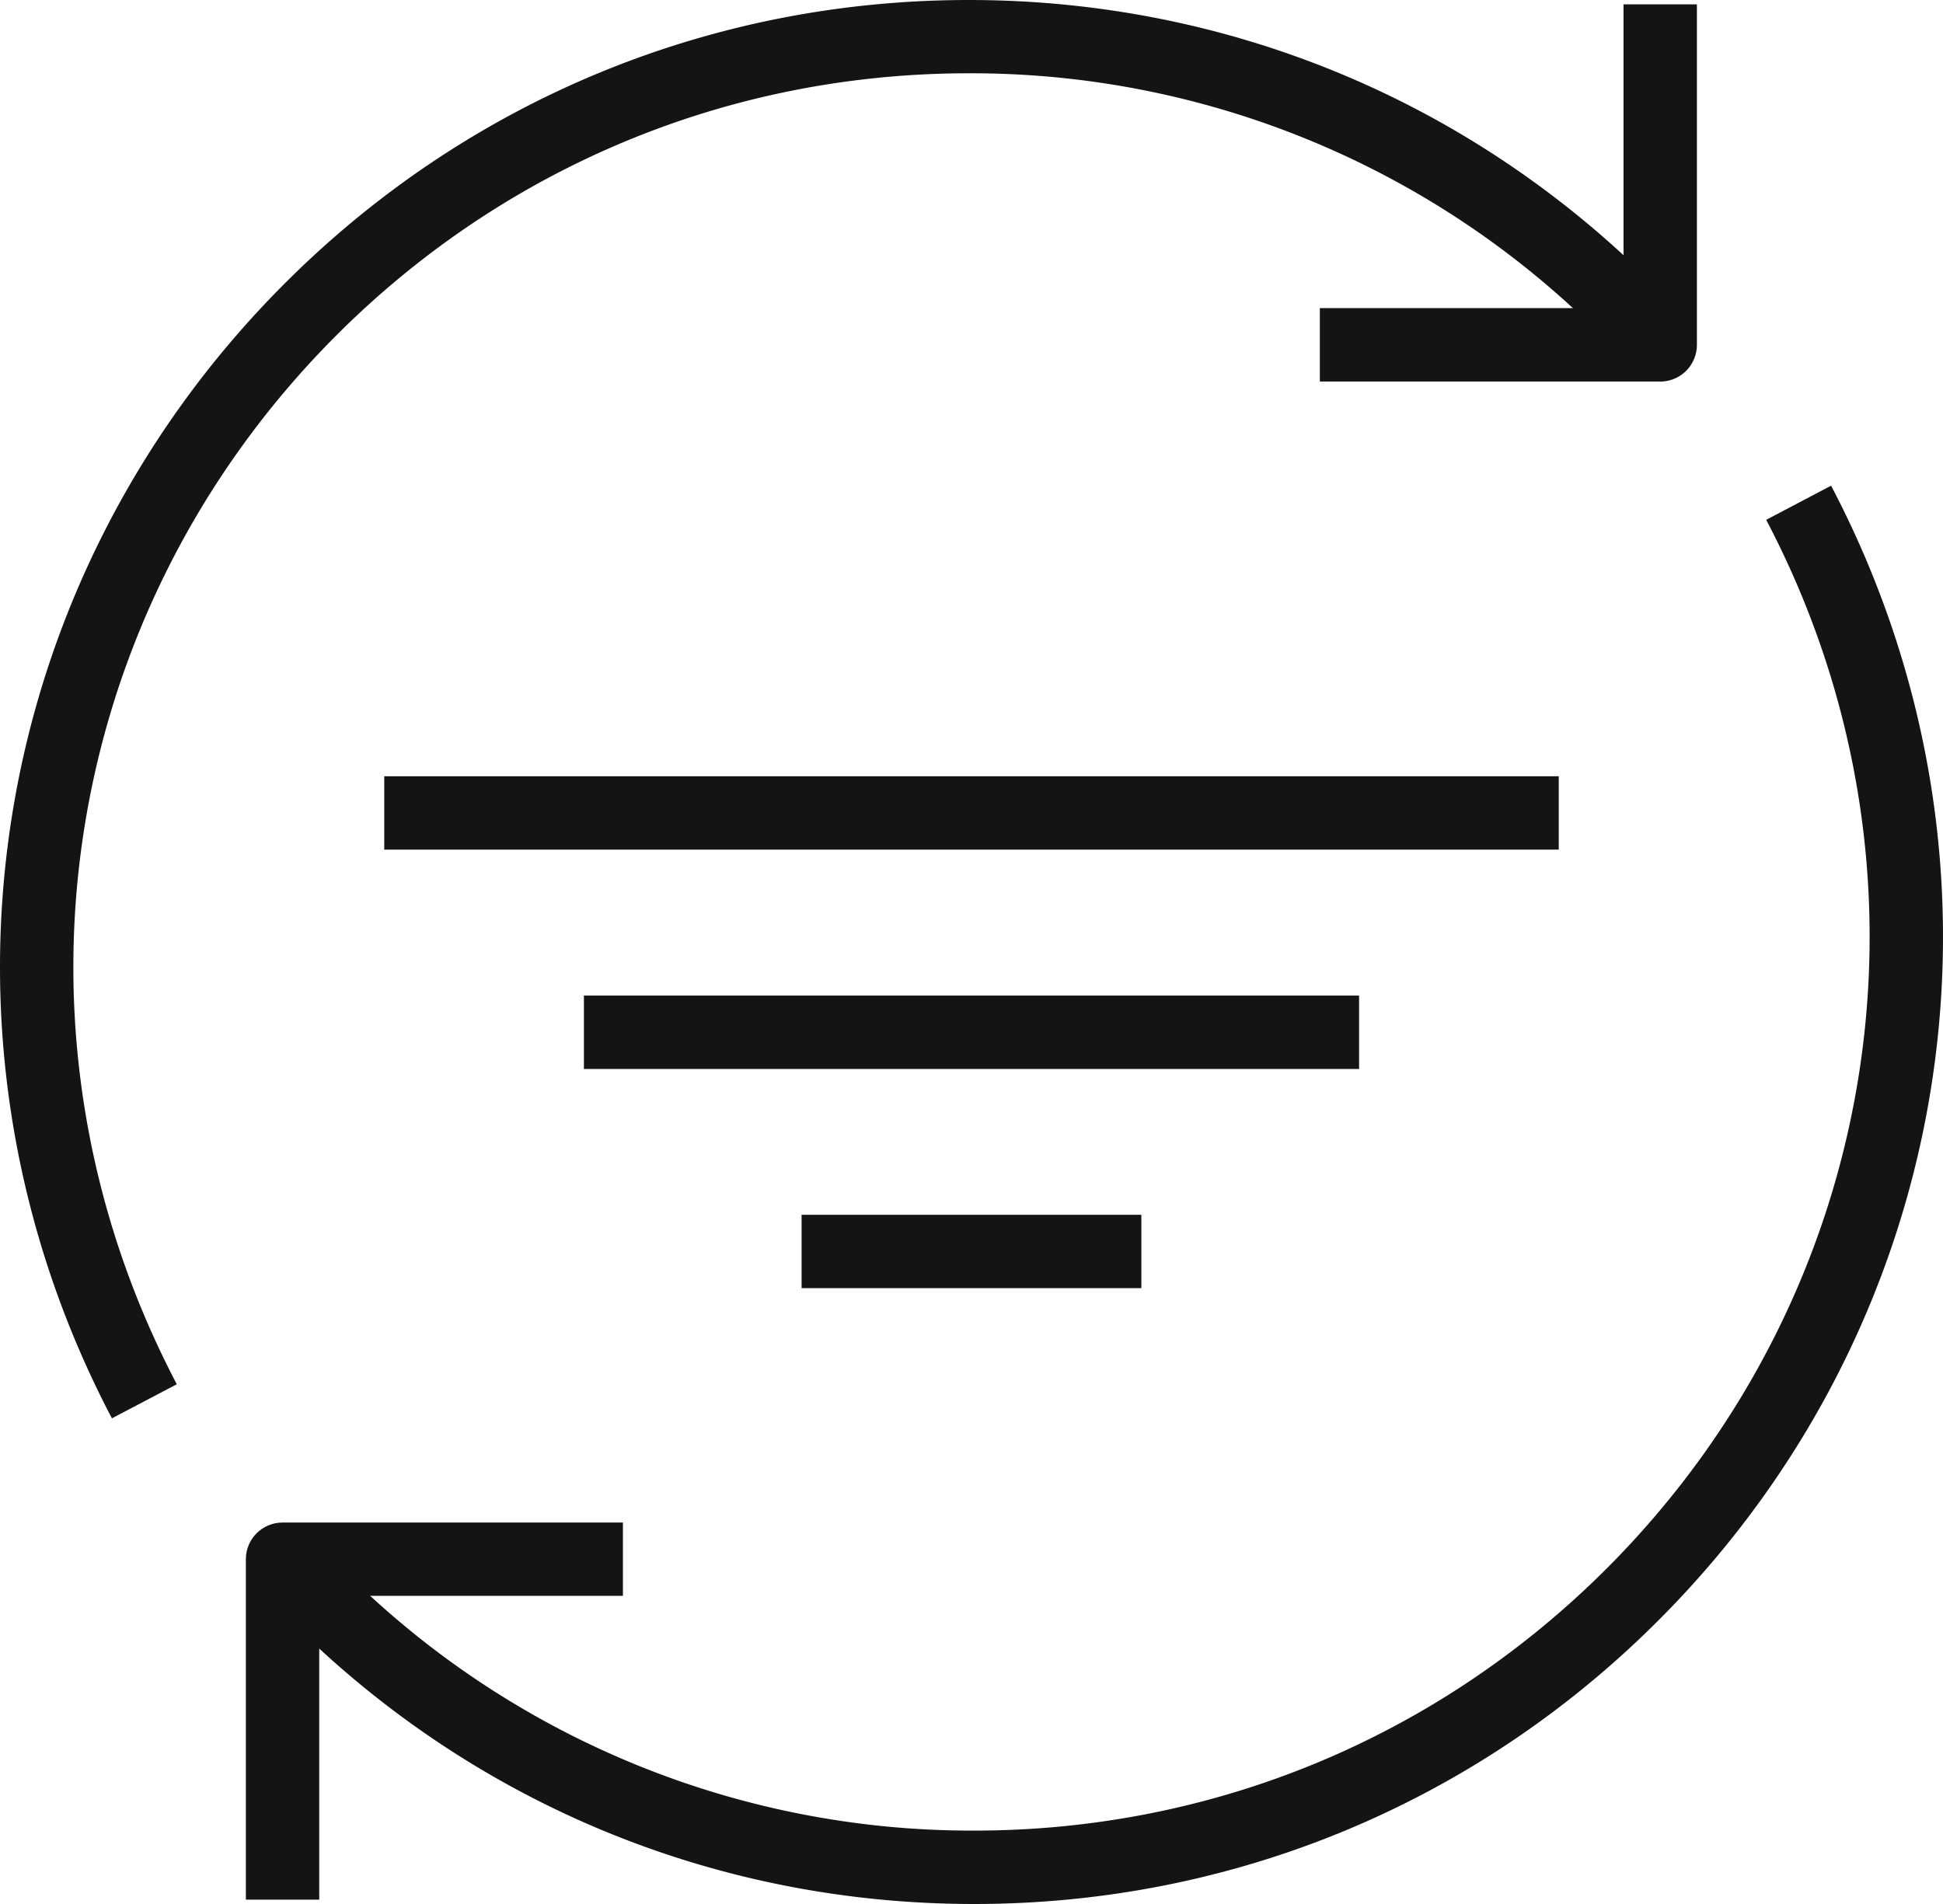
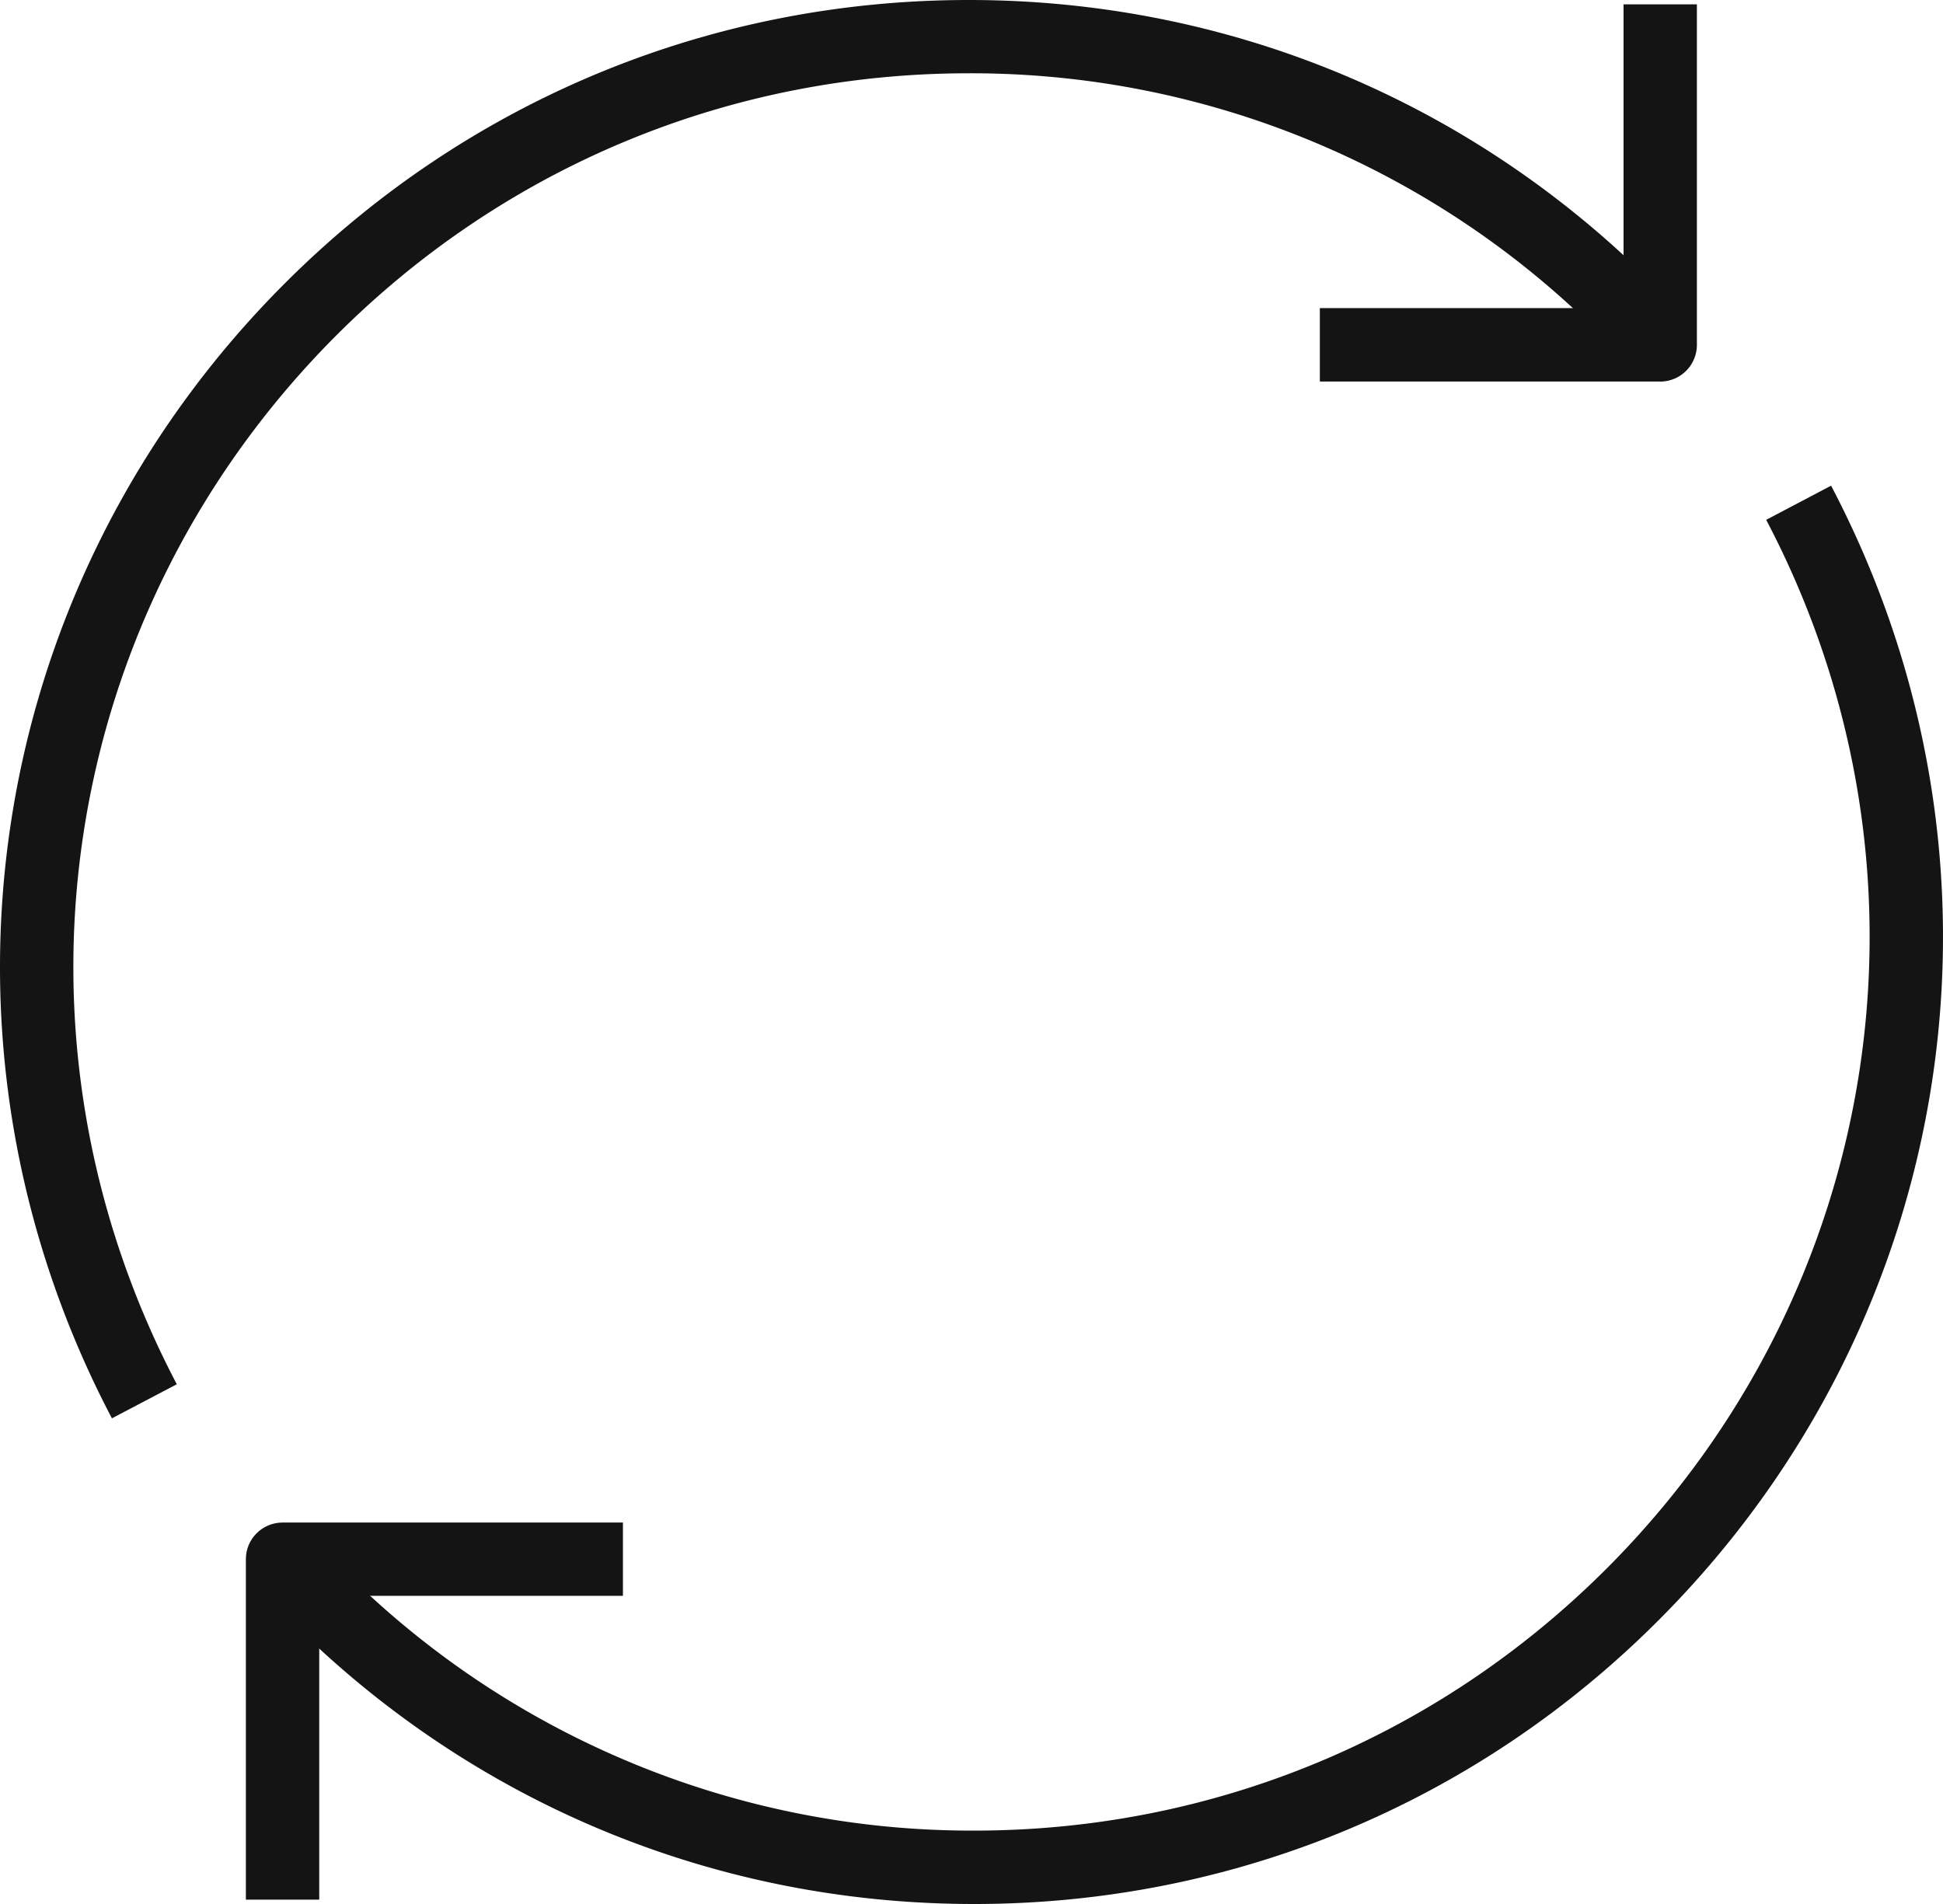
<svg xmlns="http://www.w3.org/2000/svg" width="50" height="49" viewBox="0 0 50 49" fill="none">
-   <path fill-rule="evenodd" clip-rule="evenodd" d="M9.888 21.865h30.224v-1.887H9.888v1.887zm5.138 5.645h19.948v-1.889H15.026v1.89zm5.602 5.64h8.743v-1.887h-8.743v1.887z" fill="#141414" />
  <path fill-rule="evenodd" clip-rule="evenodd" d="M2.88 36.501C-2.218 26.793-.433 15.059 7.324 7.298 12.027 2.59 18.281 0 24.932 0c6.65 0 12.904 2.59 17.607 7.298L41.204 8.63a22.856 22.856 0 0 0-16.273-6.744c-6.147 0-11.926 2.395-16.275 6.744C1.488 15.805-.162 26.65 4.55 35.624l-1.67.877z" fill="#141414" />
  <path fill-rule="evenodd" clip-rule="evenodd" d="M42.723 9.819h-8.759v-1.89h7.815V.112h1.888v8.763a.945.945 0 0 1-.944.945zM25.069 49c-6.65 0-12.905-2.59-17.608-7.298l1.335-1.335a22.856 22.856 0 0 0 16.273 6.744c6.147 0 11.926-2.395 16.275-6.744 7.168-7.172 8.818-18.02 4.106-26.989l1.67-.879c5.098 9.708 3.313 21.442-4.444 29.203C37.973 46.41 31.719 49 25.068 49z" fill="#141414" />
  <path fill-rule="evenodd" clip-rule="evenodd" d="M8.215 48.888H6.327v-8.763c0-.521.424-.942.944-.942h8.759v1.886H8.215v7.819z" fill="#141414" />
</svg>